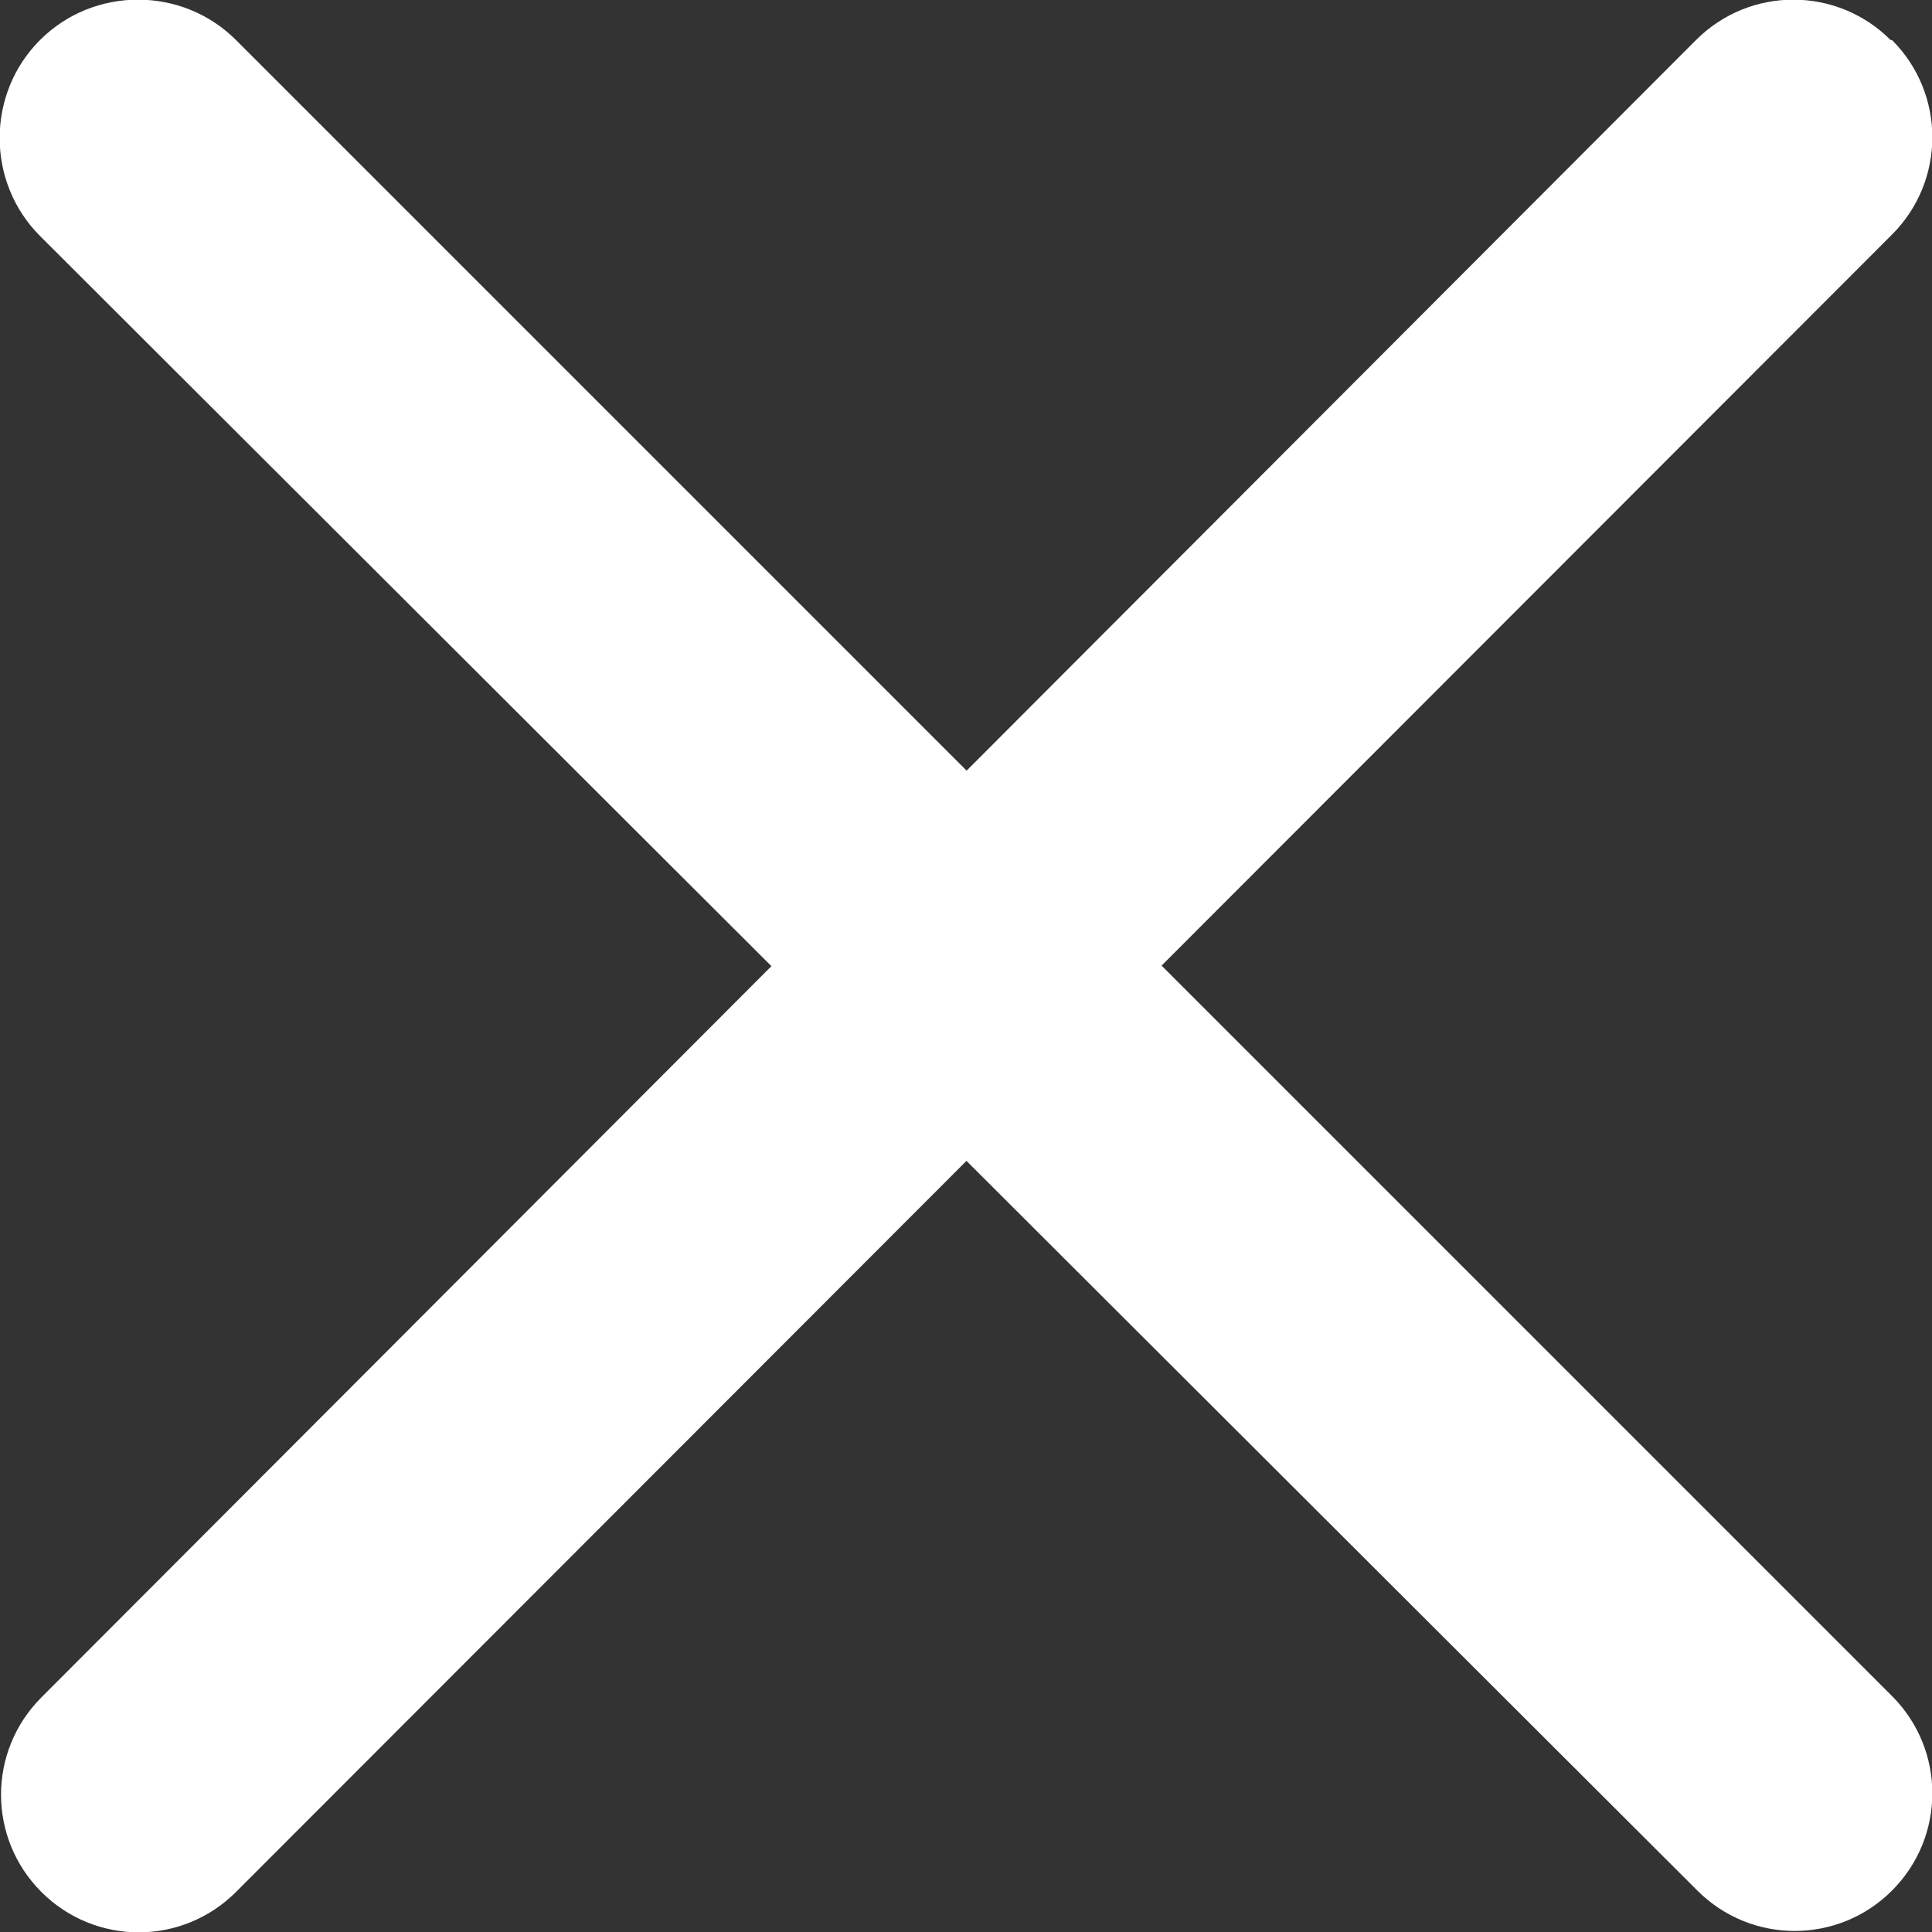
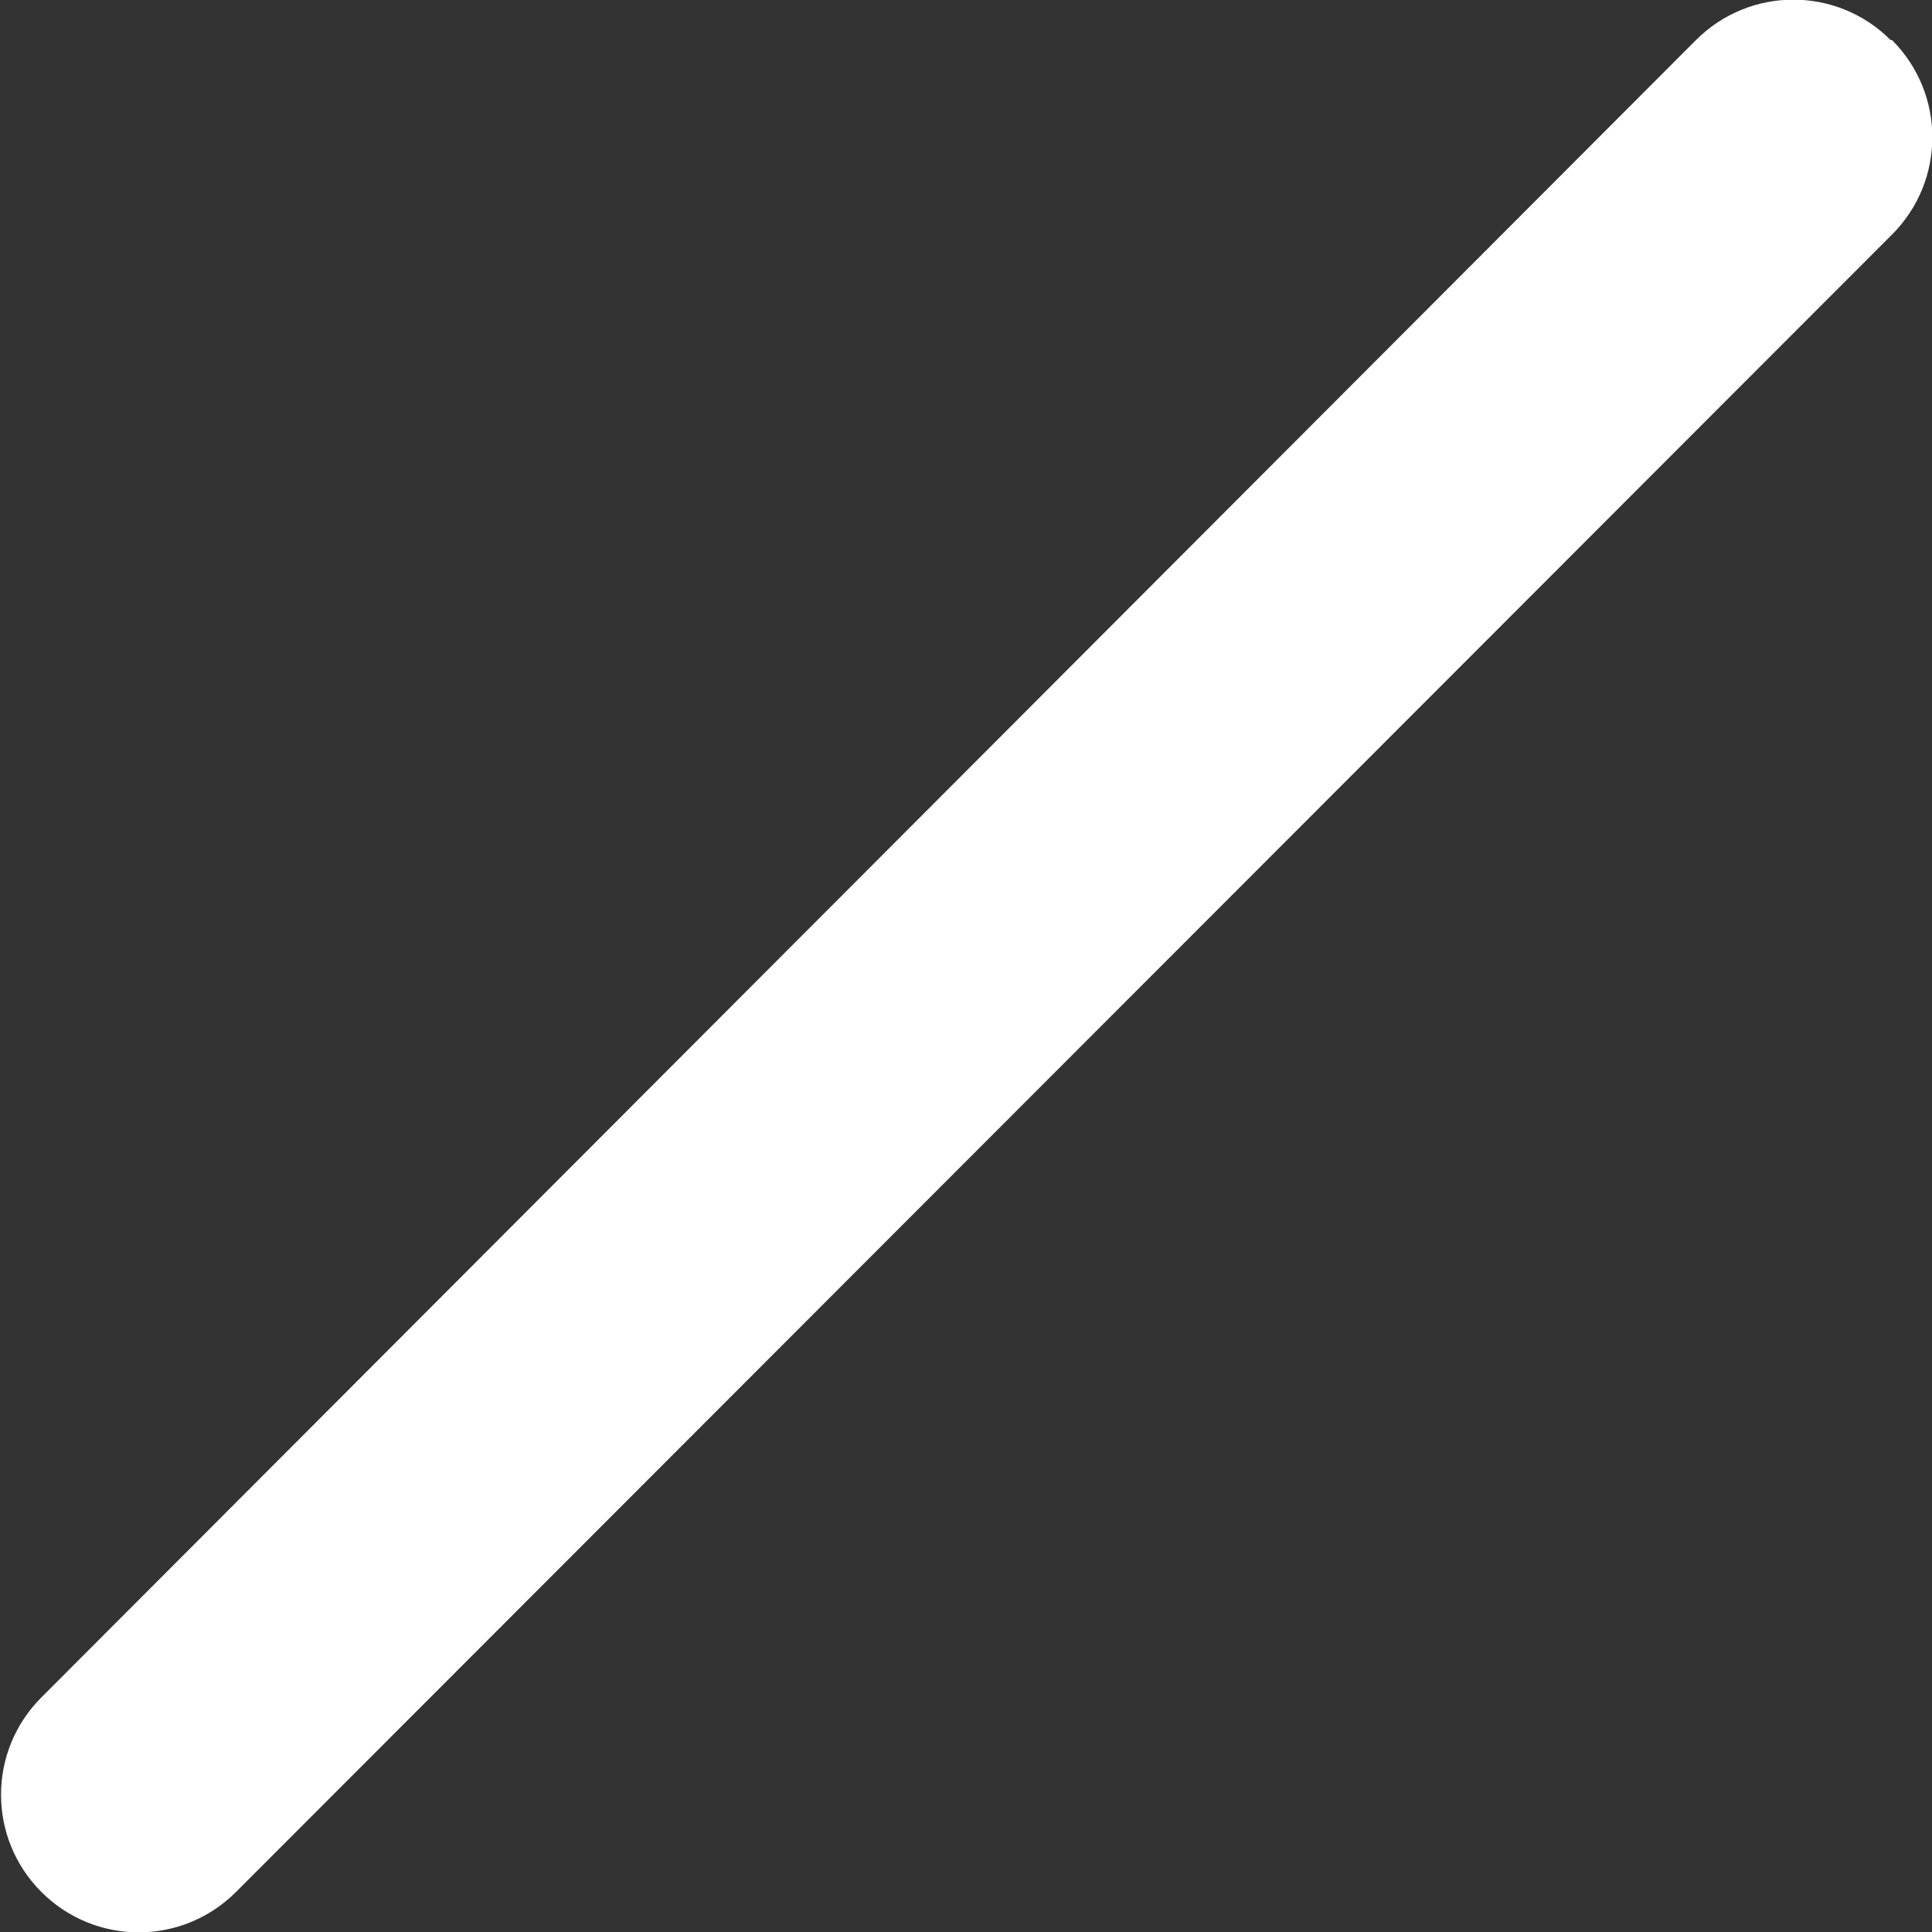
<svg xmlns="http://www.w3.org/2000/svg" id="Calque_2" viewBox="0 0 14 14">
  <rect x="0" y="0" width="14" height="14" fill="#333333" stroke="none" />
  <defs>
    <style>.cls-1{fill:#fff;fill-rule:evenodd;}</style>
  </defs>
  <g id="Calque_1-2">
    <path class="cls-1" d="m13.71.29c.39.39.39,1.02,0,1.41L1.71,13.71c-.39.39-1.02.39-1.41,0-.39-.39-.39-1.02,0-1.41L12.29.29c.39-.39,1.02-.39,1.41,0Z" />
-     <path class="cls-1" d="m.29.29C.68-.1,1.32-.1,1.71.29l12,12c.39.39.39,1.02,0,1.41-.39.39-1.02.39-1.41,0L.29,1.71C-.1,1.32-.1.68.29.29Z" />
  </g>
</svg>